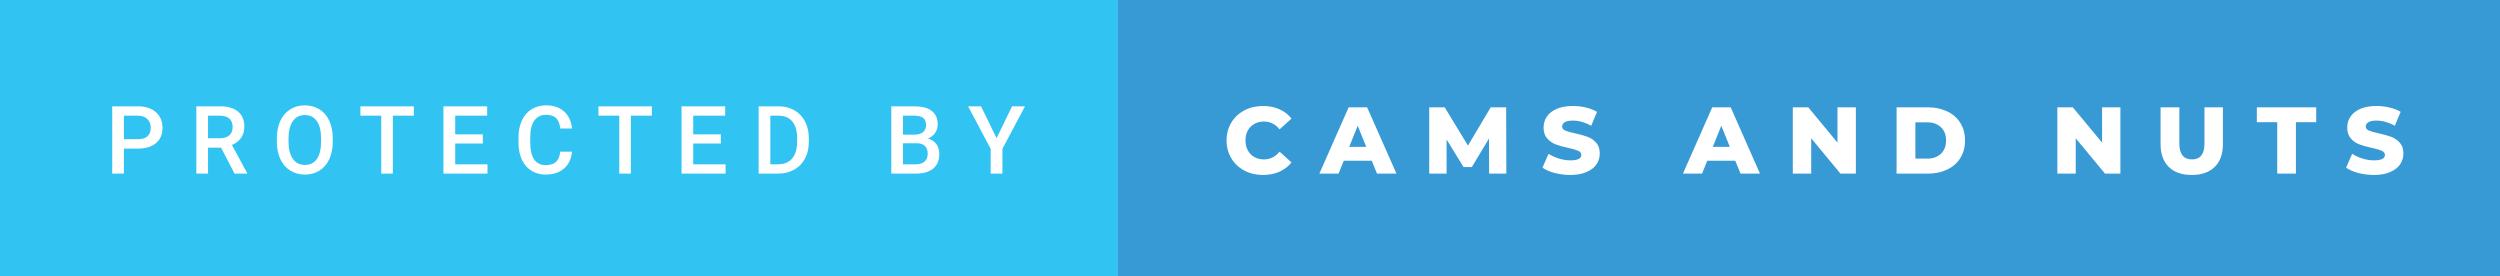
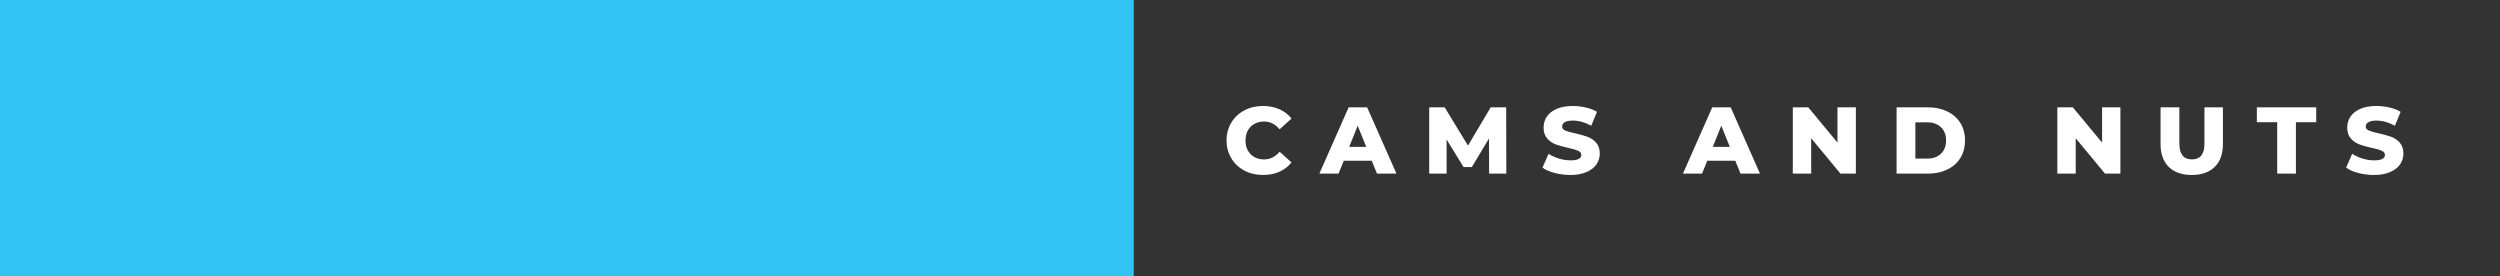
<svg xmlns="http://www.w3.org/2000/svg" width="316.78" height="35" viewBox="0 0 316.78 35">
  <rect x="0" y="0" width="316.78" height="35" fill="#333333" stroke="none" />
  <rect class="svg__rect" x="0" y="0" width="143.66" height="35" fill="#31C4F3" />
-   <rect class="svg__rect" x="141.66" y="0" width="175.12" height="35" fill="#389AD5" />
-   <path class="svg__text" d="M15.70 22L14.22 22L14.22 13.47L17.48 13.47Q18.91 13.47 19.75 14.21Q20.59 14.96 20.59 16.18L20.59 16.18Q20.59 17.44 19.77 18.13Q18.95 18.83 17.46 18.83L17.46 18.83L15.70 18.83L15.70 22ZM15.70 14.66L15.70 17.64L17.48 17.64Q18.27 17.64 18.69 17.27Q19.10 16.90 19.10 16.19L19.10 16.19Q19.10 15.50 18.68 15.09Q18.26 14.68 17.52 14.66L17.52 14.66L15.70 14.66ZM26.36 22L24.88 22L24.88 13.47L27.88 13.47Q29.35 13.47 30.15 14.13Q30.96 14.79 30.96 16.05L30.96 16.05Q30.96 16.90 30.54 17.48Q30.13 18.06 29.39 18.37L29.39 18.37L31.31 21.92L31.31 22L29.72 22L28.01 18.71L26.36 18.71L26.36 22ZM26.36 14.66L26.36 17.52L27.88 17.52Q28.63 17.52 29.05 17.15Q29.48 16.77 29.48 16.11L29.48 16.11Q29.48 15.43 29.09 15.05Q28.70 14.68 27.92 14.66L27.92 14.66L26.36 14.66ZM35.08 18.00L35.08 18.00L35.08 17.52Q35.08 16.28 35.52 15.32Q35.97 14.37 36.77 13.86Q37.58 13.35 38.62 13.35Q39.66 13.35 40.47 13.85Q41.28 14.35 41.72 15.29Q42.15 16.23 42.16 17.48L42.16 17.48L42.16 17.96Q42.16 19.21 41.73 20.16Q41.29 21.10 40.49 21.61Q39.68 22.12 38.63 22.12L38.63 22.12Q37.60 22.12 36.78 21.61Q35.97 21.10 35.53 20.17Q35.09 19.23 35.08 18.00ZM36.56 17.46L36.56 17.96Q36.56 19.36 37.11 20.13Q37.66 20.90 38.63 20.90L38.63 20.90Q39.62 20.90 40.15 20.15Q40.68 19.40 40.68 17.96L40.68 17.96L40.68 17.51Q40.68 16.09 40.14 15.34Q39.61 14.58 38.62 14.58L38.62 14.58Q37.66 14.58 37.12 15.33Q36.58 16.09 36.56 17.46L36.56 17.46ZM48.31 14.66L45.67 14.66L45.67 13.47L52.44 13.47L52.44 14.66L49.78 14.66L49.78 22L48.31 22L48.31 14.66ZM61.77 22L56.19 22L56.19 13.47L61.73 13.47L61.73 14.66L57.68 14.66L57.68 17.02L61.18 17.02L61.18 18.19L57.68 18.19L57.68 20.82L61.77 20.82L61.77 22ZM65.70 18.19L65.70 18.19L65.70 17.39Q65.70 16.19 66.13 15.27Q66.55 14.35 67.35 13.85Q68.15 13.35 69.20 13.35L69.20 13.35Q70.61 13.35 71.47 14.12Q72.34 14.89 72.48 16.29L72.48 16.29L71.00 16.29Q70.89 15.37 70.46 14.96Q70.03 14.55 69.20 14.55L69.20 14.55Q68.23 14.55 67.72 15.26Q67.20 15.96 67.19 17.33L67.19 17.33L67.19 18.09Q67.19 19.47 67.68 20.20Q68.18 20.92 69.13 20.92L69.13 20.92Q70.00 20.92 70.44 20.53Q70.88 20.14 71.00 19.22L71.00 19.22L72.48 19.22Q72.35 20.59 71.47 21.35Q70.59 22.12 69.13 22.12L69.13 22.12Q68.11 22.12 67.34 21.63Q66.56 21.15 66.14 20.26Q65.72 19.37 65.70 18.19ZM78.47 14.66L75.83 14.66L75.83 13.47L82.60 13.47L82.60 14.66L79.94 14.66L79.94 22L78.47 22L78.47 14.66ZM91.94 22L86.36 22L86.36 13.47L91.89 13.47L91.89 14.66L87.84 14.66L87.84 17.02L91.34 17.02L91.34 18.19L87.84 18.19L87.84 20.82L91.94 20.82L91.94 22ZM98.59 22L96.13 22L96.13 13.47L98.65 13.47Q99.78 13.47 100.66 13.97Q101.53 14.48 102.01 15.40Q102.49 16.33 102.49 17.52L102.49 17.52L102.49 17.95Q102.49 19.16 102.01 20.08Q101.53 21.00 100.63 21.50Q99.74 22 98.59 22L98.59 22ZM97.61 14.66L97.61 20.82L98.58 20.82Q99.75 20.82 100.37 20.09Q100.99 19.36 101.01 17.99L101.01 17.99L101.01 17.52Q101.01 16.13 100.40 15.40Q99.80 14.66 98.65 14.66L98.65 14.66L97.61 14.66ZM116.05 22L112.94 22L112.94 13.47L115.86 13.47Q117.31 13.47 118.06 14.05Q118.82 14.63 118.82 15.78L118.82 15.78Q118.82 16.36 118.50 16.83Q118.19 17.30 117.58 17.56L117.58 17.56Q118.27 17.75 118.65 18.26Q119.02 18.78 119.02 19.51L119.02 19.51Q119.02 20.71 118.25 21.36Q117.48 22 116.05 22L116.05 22ZM114.42 18.15L114.42 20.82L116.06 20.82Q116.76 20.82 117.15 20.47Q117.55 20.13 117.55 19.51L117.55 19.51Q117.55 18.18 116.19 18.15L116.19 18.15L114.42 18.15ZM114.42 14.66L114.42 17.06L115.87 17.06Q116.56 17.06 116.95 16.75Q117.34 16.43 117.34 15.86L117.34 15.86Q117.34 15.23 116.98 14.95Q116.62 14.66 115.86 14.66L115.86 14.66L114.42 14.66ZM125.53 18.86L122.67 13.47L124.31 13.47L126.28 17.51L128.24 13.47L129.88 13.47L127.02 18.86L127.02 22L125.53 22L125.53 18.86Z" fill="#FFFFFF" />
  <path class="svg__text" d="M155.42 17.80L155.42 17.80Q155.42 16.54 156.02 15.54Q156.62 14.55 157.67 13.99Q158.72 13.43 160.04 13.43L160.04 13.43Q161.19 13.43 162.11 13.84Q163.04 14.25 163.65 15.02L163.65 15.02L162.14 16.39Q161.33 15.40 160.16 15.40L160.16 15.40Q159.47 15.40 158.94 15.70Q158.41 16 158.11 16.54Q157.82 17.09 157.82 17.80L157.82 17.80Q157.82 18.51 158.11 19.05Q158.41 19.60 158.94 19.90Q159.47 20.20 160.16 20.20L160.16 20.20Q161.33 20.20 162.14 19.22L162.14 19.22L163.65 20.58Q163.04 21.35 162.12 21.76Q161.19 22.17 160.04 22.17L160.04 22.17Q158.72 22.17 157.67 21.61Q156.62 21.05 156.02 20.05Q155.42 19.06 155.42 17.80ZM169.61 22L167.18 22L170.89 13.60L173.23 13.60L176.95 22L174.48 22L173.82 20.37L170.27 20.37L169.61 22ZM172.04 15.93L170.96 18.61L173.12 18.61L172.04 15.93ZM183.30 22L181.10 22L181.10 13.60L183.06 13.60L186.01 18.45L188.89 13.60L190.85 13.60L190.87 22L188.69 22L188.67 17.55L186.50 21.17L185.45 21.17L183.30 17.67L183.30 22ZM195.45 21.24L195.45 21.24L196.22 19.49Q196.79 19.86 197.53 20.09Q198.28 20.32 199.00 20.32L199.00 20.32Q200.36 20.32 200.37 19.64L200.37 19.64Q200.37 19.28 199.98 19.11Q199.59 18.93 198.72 18.74L198.72 18.74Q197.77 18.53 197.14 18.30Q196.50 18.06 196.05 17.55Q195.59 17.03 195.59 16.16L195.59 16.16Q195.59 15.39 196.01 14.77Q196.43 14.15 197.26 13.79Q198.10 13.43 199.31 13.43L199.31 13.43Q200.13 13.43 200.94 13.62Q201.74 13.80 202.36 14.17L202.36 14.17L201.63 15.93Q200.43 15.28 199.30 15.28L199.30 15.28Q198.59 15.28 198.26 15.49Q197.94 15.70 197.94 16.04L197.94 16.04Q197.94 16.37 198.33 16.54Q198.71 16.71 199.56 16.89L199.56 16.89Q200.52 17.10 201.15 17.33Q201.78 17.56 202.24 18.07Q202.71 18.58 202.71 19.46L202.71 19.46Q202.71 20.21 202.29 20.83Q201.87 21.44 201.03 21.80Q200.19 22.17 198.98 22.17L198.98 22.17Q197.97 22.17 197.00 21.92Q196.04 21.67 195.45 21.24ZM215.67 22L213.25 22L216.96 13.60L219.30 13.60L223.01 22L220.55 22L219.88 20.37L216.33 20.37L215.67 22ZM218.11 15.93L217.03 18.61L219.19 18.61L218.11 15.93ZM229.50 22L227.17 22L227.17 13.60L229.13 13.60L232.83 18.07L232.83 13.60L235.16 13.60L235.16 22L233.21 22L229.50 17.52L229.50 22ZM244.30 22L240.32 22L240.32 13.60L244.30 13.60Q245.68 13.60 246.74 14.12Q247.81 14.63 248.40 15.58Q248.99 16.53 248.99 17.80L248.99 17.80Q248.99 19.07 248.40 20.02Q247.81 20.97 246.74 21.48Q245.68 22 244.30 22L244.30 22ZM242.70 15.50L242.70 20.10L244.20 20.10Q245.28 20.10 245.93 19.49Q246.59 18.88 246.59 17.80L246.59 17.80Q246.59 16.72 245.93 16.11Q245.28 15.50 244.20 15.50L244.20 15.50L242.70 15.50ZM263.02 22L260.69 22L260.69 13.60L262.65 13.60L266.36 18.07L266.36 13.60L268.68 13.60L268.68 22L266.73 22L263.02 17.52L263.02 22ZM273.77 18.26L273.77 18.26L273.77 13.60L276.15 13.60L276.15 18.19Q276.15 20.20 277.75 20.20L277.75 20.20Q279.33 20.20 279.33 18.19L279.33 18.19L279.33 13.60L281.67 13.60L281.67 18.26Q281.67 20.13 280.63 21.15Q279.59 22.17 277.72 22.17L277.72 22.17Q275.85 22.17 274.81 21.15Q273.77 20.13 273.77 18.26ZM288.55 15.48L285.97 15.48L285.97 13.60L293.49 13.60L293.49 15.48L290.92 15.48L290.92 22L288.55 22L288.55 15.48ZM297.28 21.24L297.28 21.24L298.05 19.49Q298.62 19.86 299.36 20.09Q300.11 20.32 300.83 20.32L300.83 20.32Q302.19 20.32 302.20 19.64L302.20 19.64Q302.20 19.28 301.81 19.11Q301.42 18.93 300.55 18.74L300.55 18.74Q299.60 18.53 298.97 18.30Q298.33 18.06 297.88 17.55Q297.42 17.03 297.42 16.16L297.42 16.16Q297.42 15.39 297.84 14.77Q298.26 14.15 299.09 13.79Q299.93 13.43 301.14 13.43L301.14 13.43Q301.96 13.43 302.77 13.62Q303.57 13.80 304.19 14.17L304.19 14.17L303.46 15.93Q302.26 15.28 301.13 15.28L301.13 15.28Q300.42 15.28 300.09 15.49Q299.77 15.70 299.77 16.04L299.77 16.04Q299.77 16.37 300.16 16.54Q300.54 16.71 301.39 16.89L301.39 16.89Q302.35 17.10 302.98 17.33Q303.61 17.56 304.07 18.07Q304.54 18.58 304.54 19.46L304.54 19.46Q304.54 20.21 304.12 20.83Q303.70 21.44 302.86 21.80Q302.02 22.17 300.81 22.17L300.81 22.17Q299.80 22.17 298.83 21.92Q297.87 21.67 297.28 21.24Z" fill="#FFFFFF" x="154.66" />
</svg>